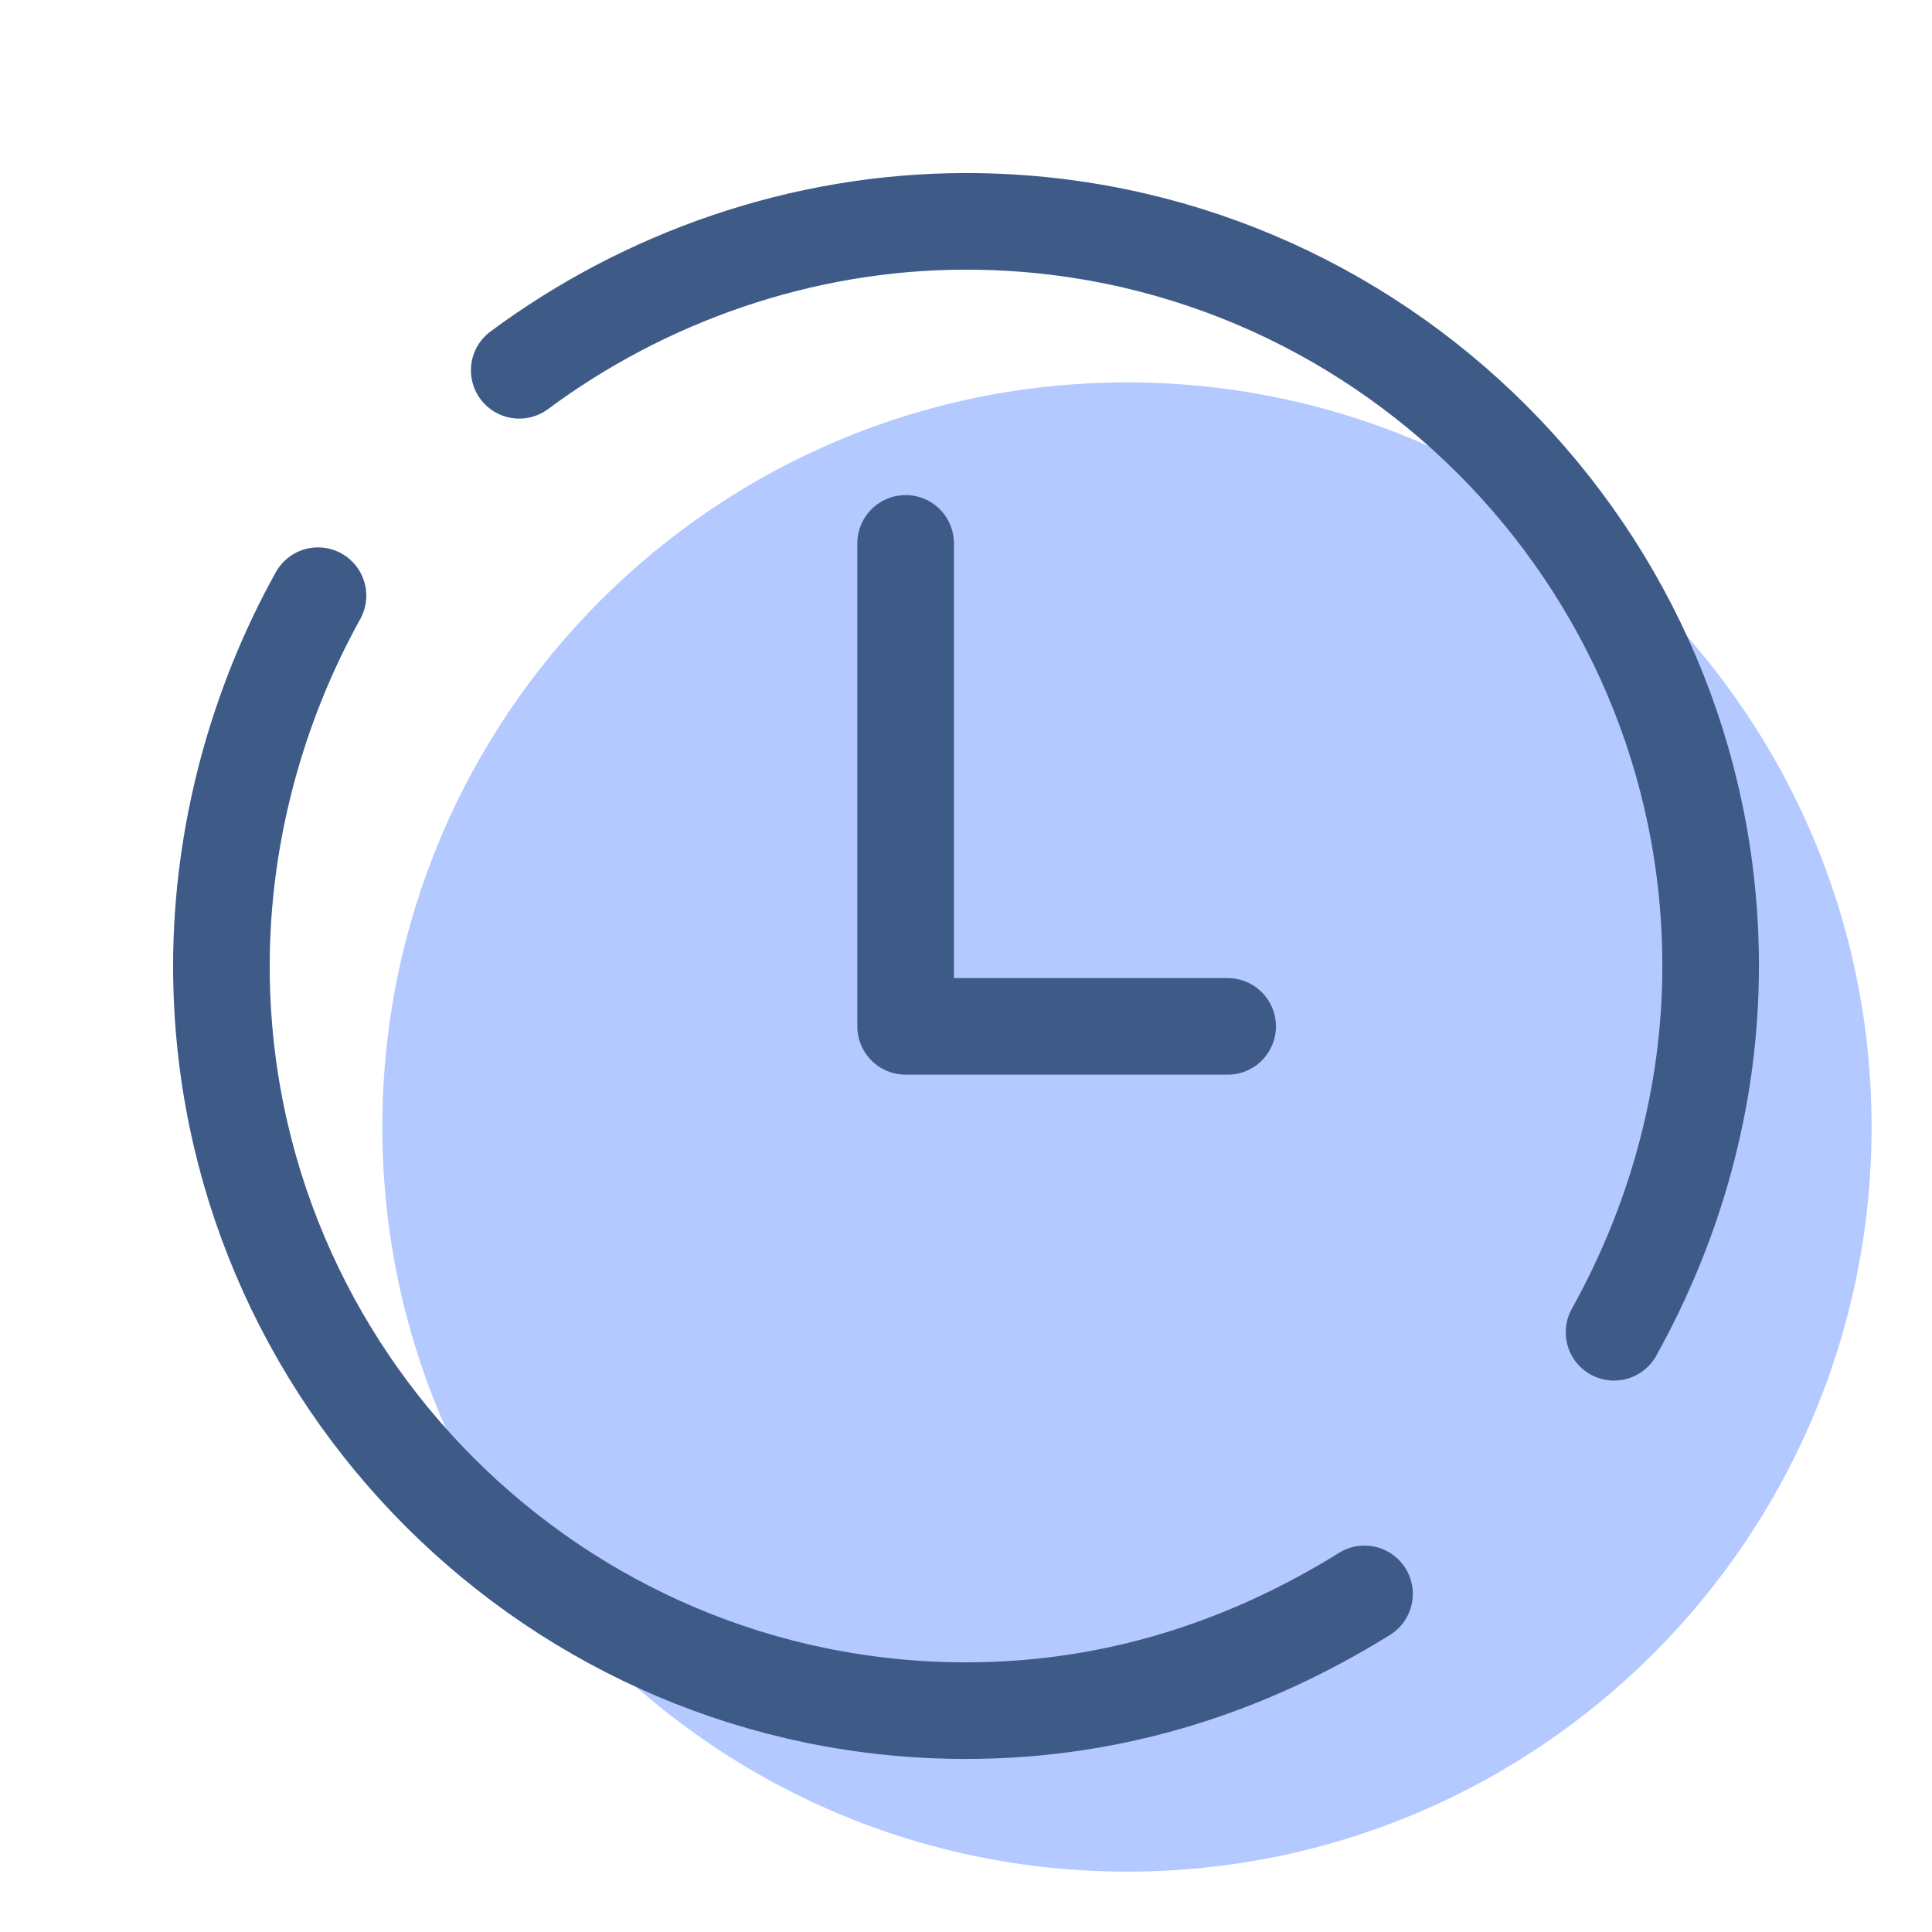
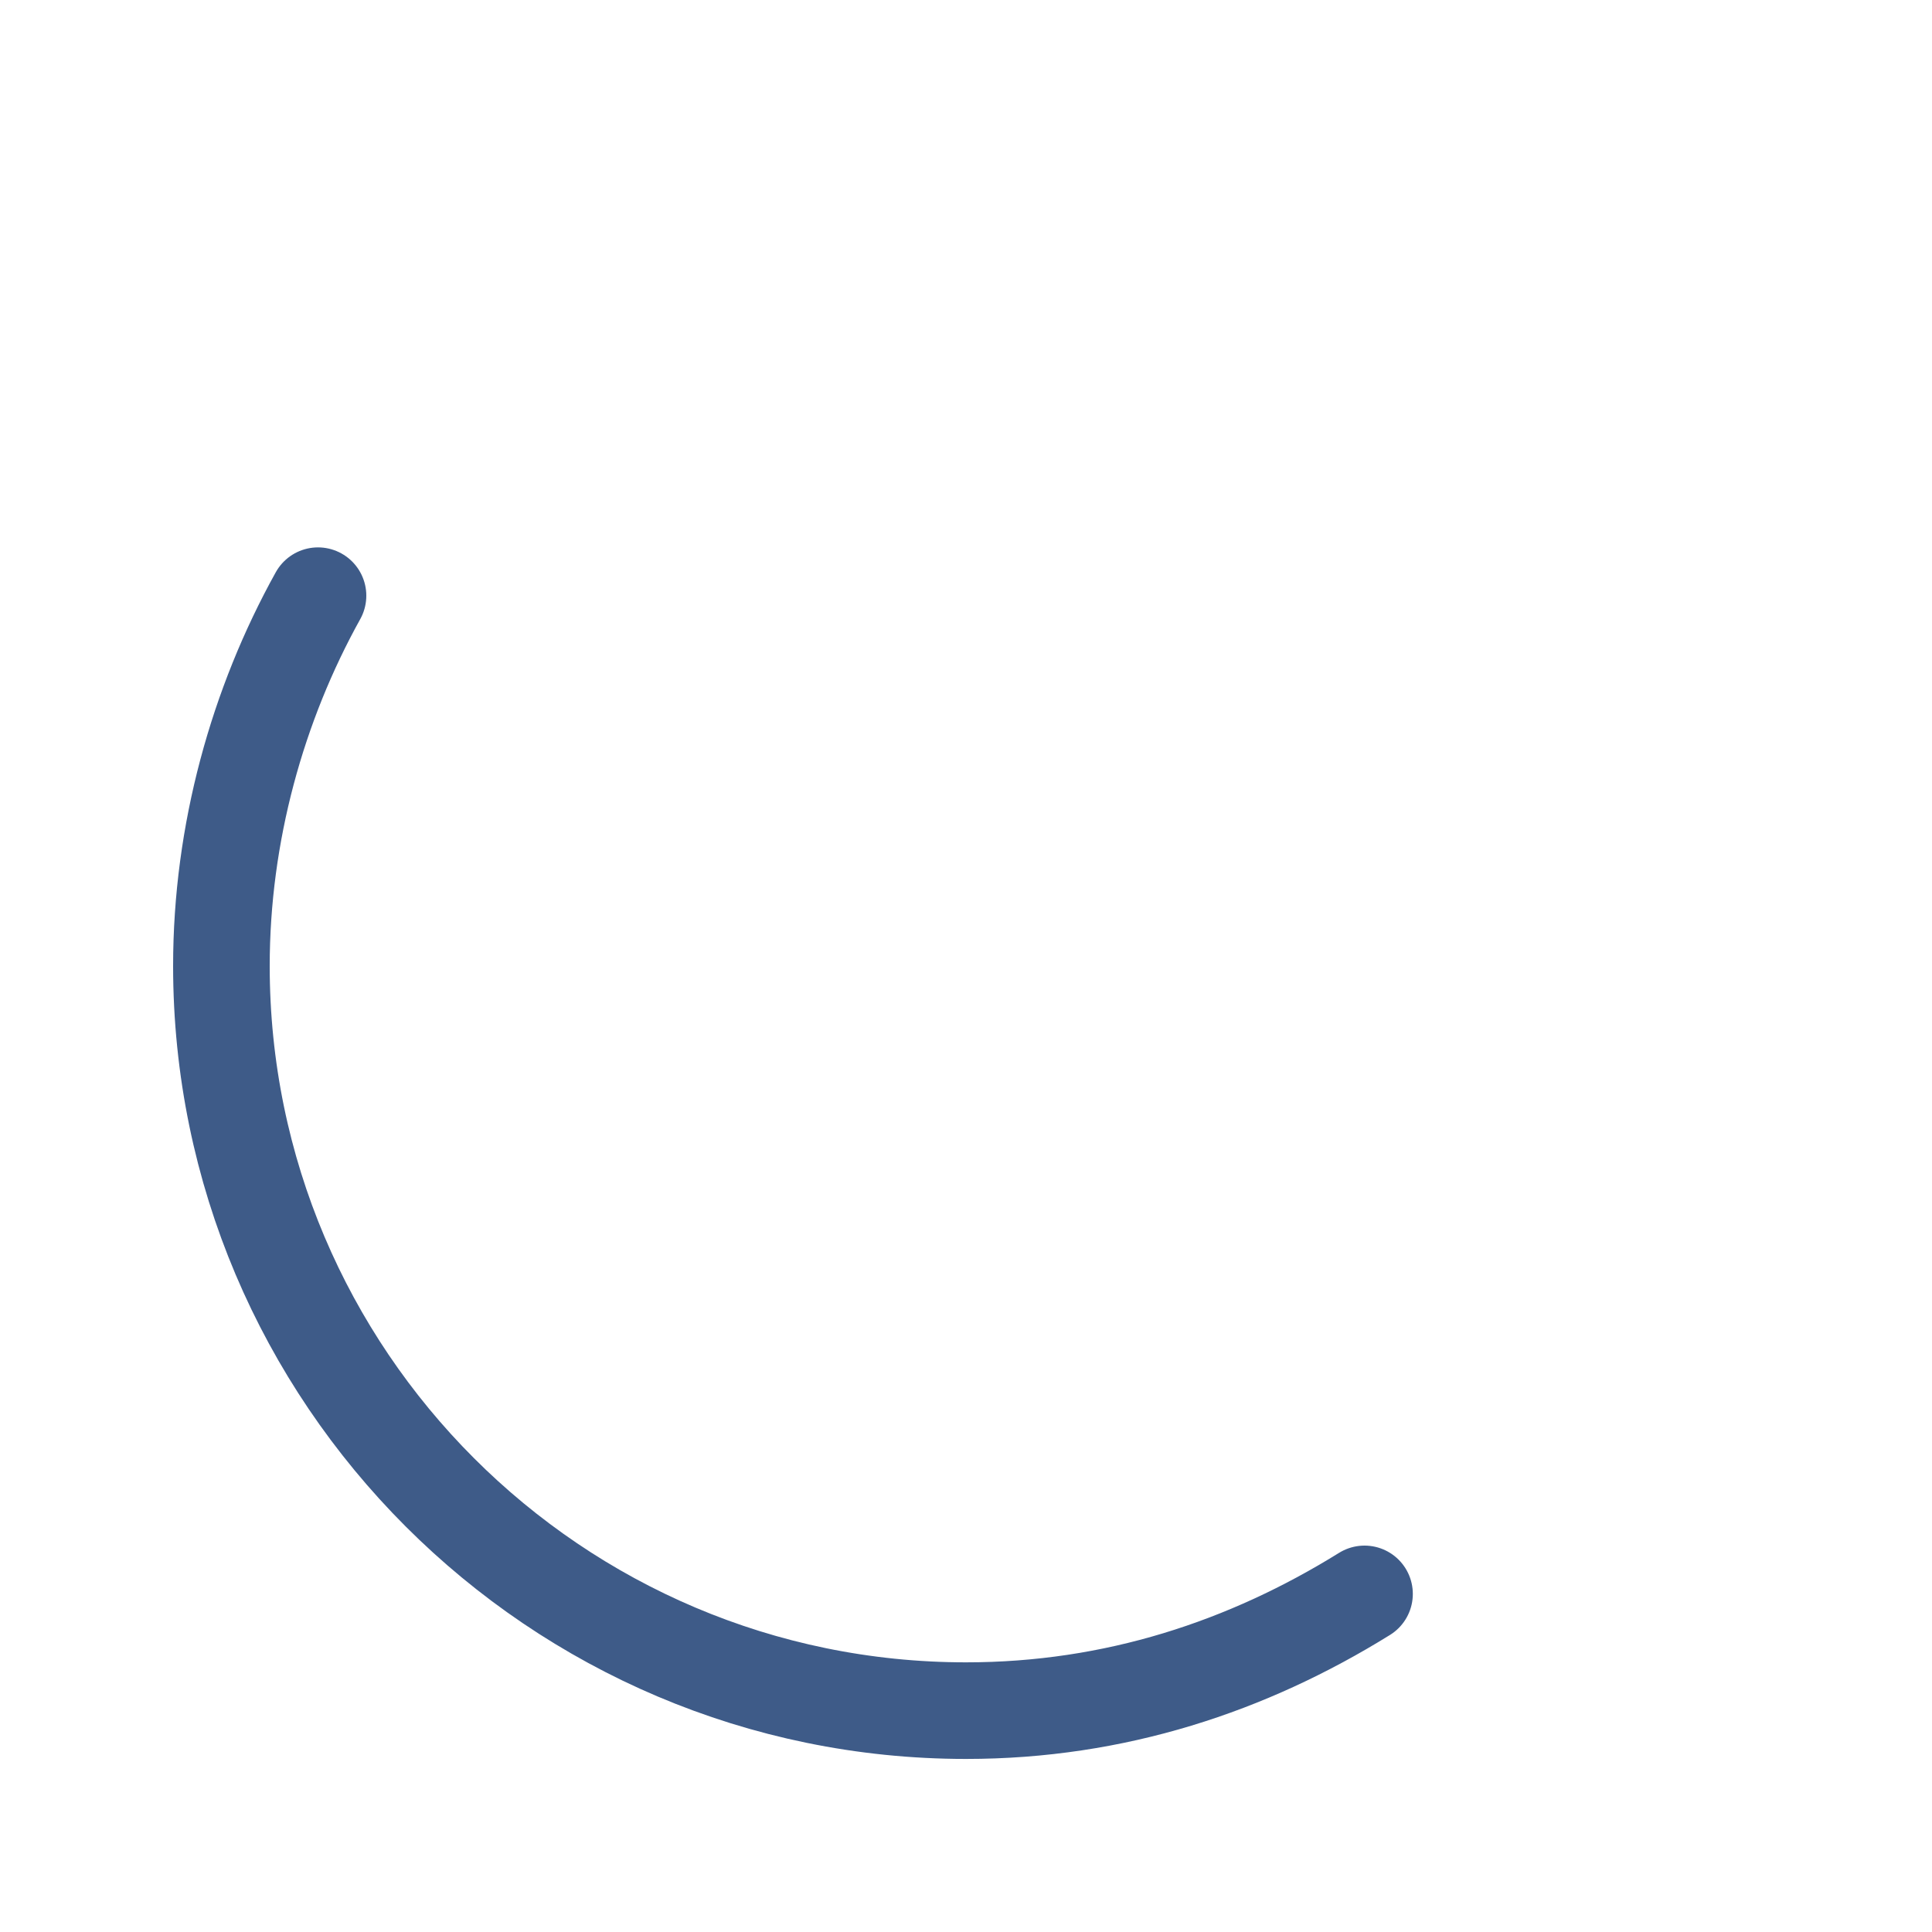
<svg xmlns="http://www.w3.org/2000/svg" width="40" height="40" viewBox="0 0 40 40" fill="none">
-   <path d="M23.333 38.75C31.847 38.75 38.749 31.848 38.749 23.333C38.749 14.819 31.847 7.917 23.333 7.917C14.818 7.917 7.916 14.819 7.916 23.333C7.916 31.848 14.818 38.75 23.333 38.75Z" fill="#B3C9FF" />
  <path d="M28.251 33C25.834 34.5 23.084 35.417 20.001 35.417C11.501 35.417 4.584 28.5 4.584 20C4.584 17.25 5.334 14.583 6.584 12.333" stroke="#3E5B88" stroke-width="2" stroke-miterlimit="10" stroke-linecap="round" stroke-linejoin="round" />
-   <path d="M10.75 7.667C13.333 5.75 16.583 4.583 20 4.583C28.5 4.583 35.417 11.5 35.417 20C35.417 22.75 34.667 25.333 33.417 27.583" stroke="#3E5B88" stroke-width="2" stroke-miterlimit="10" stroke-linecap="round" stroke-linejoin="round" />
-   <path d="M18.75 11.25V21.25H25.417" stroke="#3E5B88" stroke-width="2" stroke-miterlimit="10" stroke-linecap="round" stroke-linejoin="round" />
</svg>